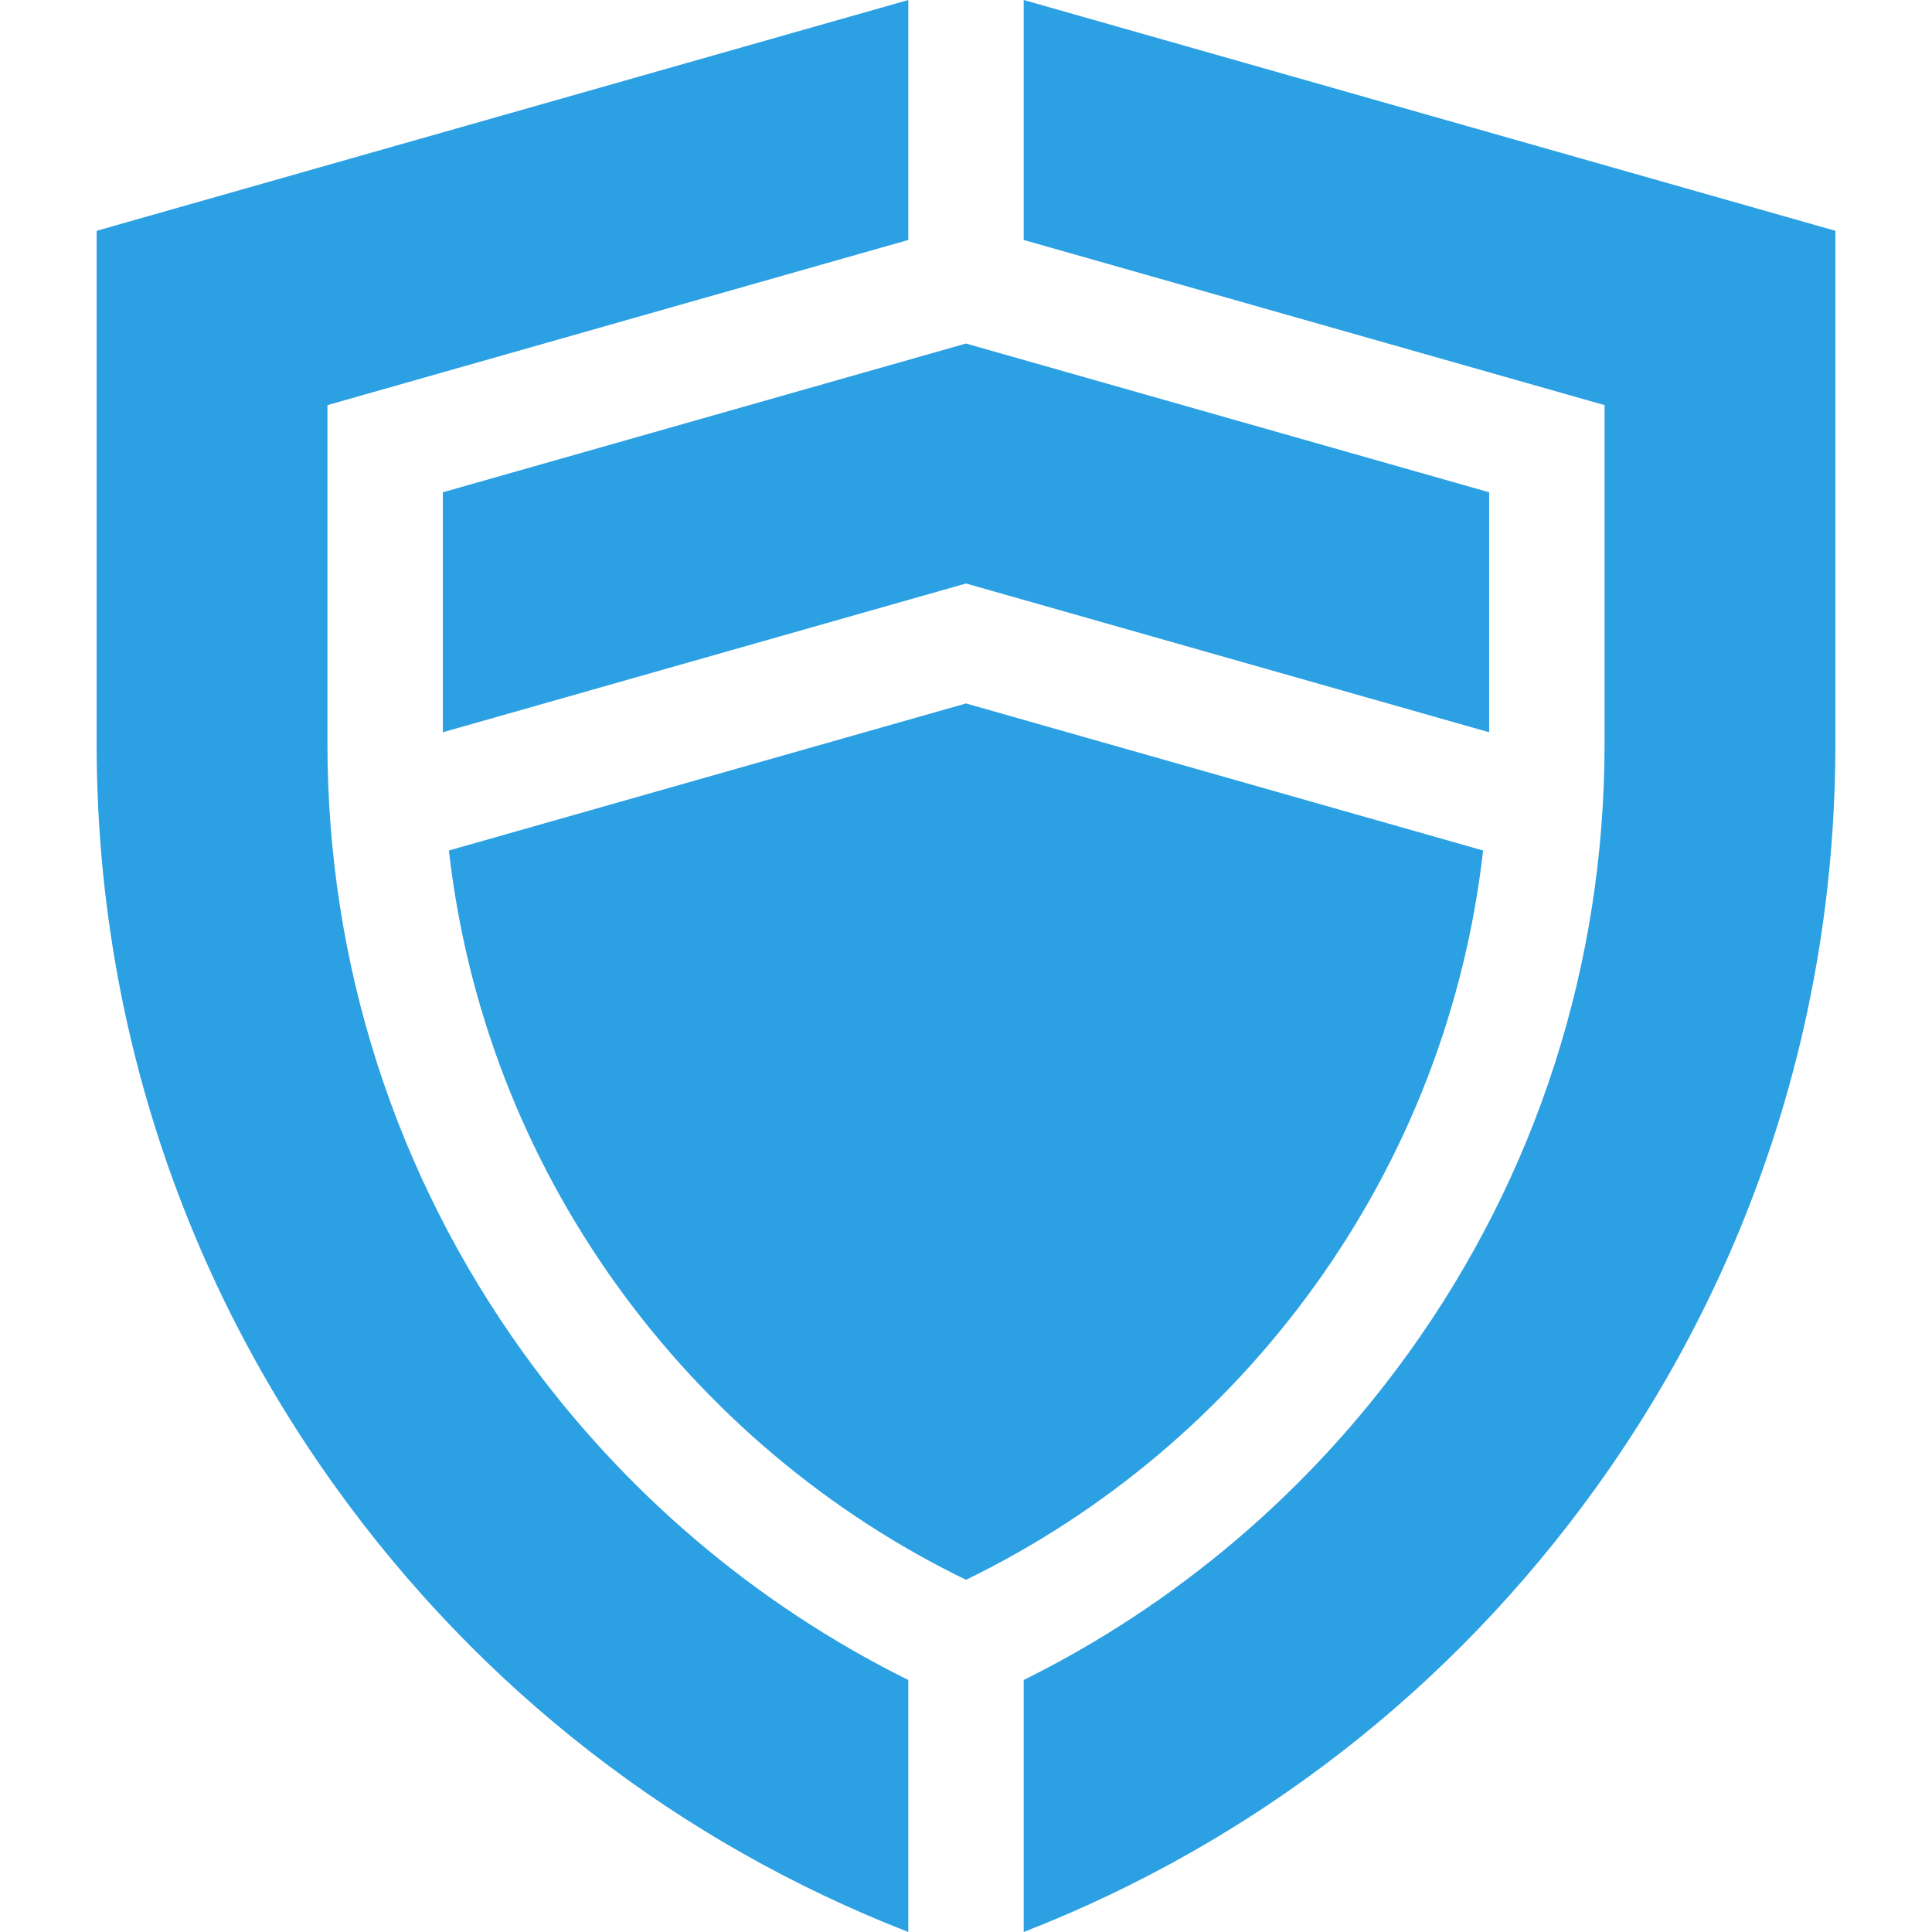
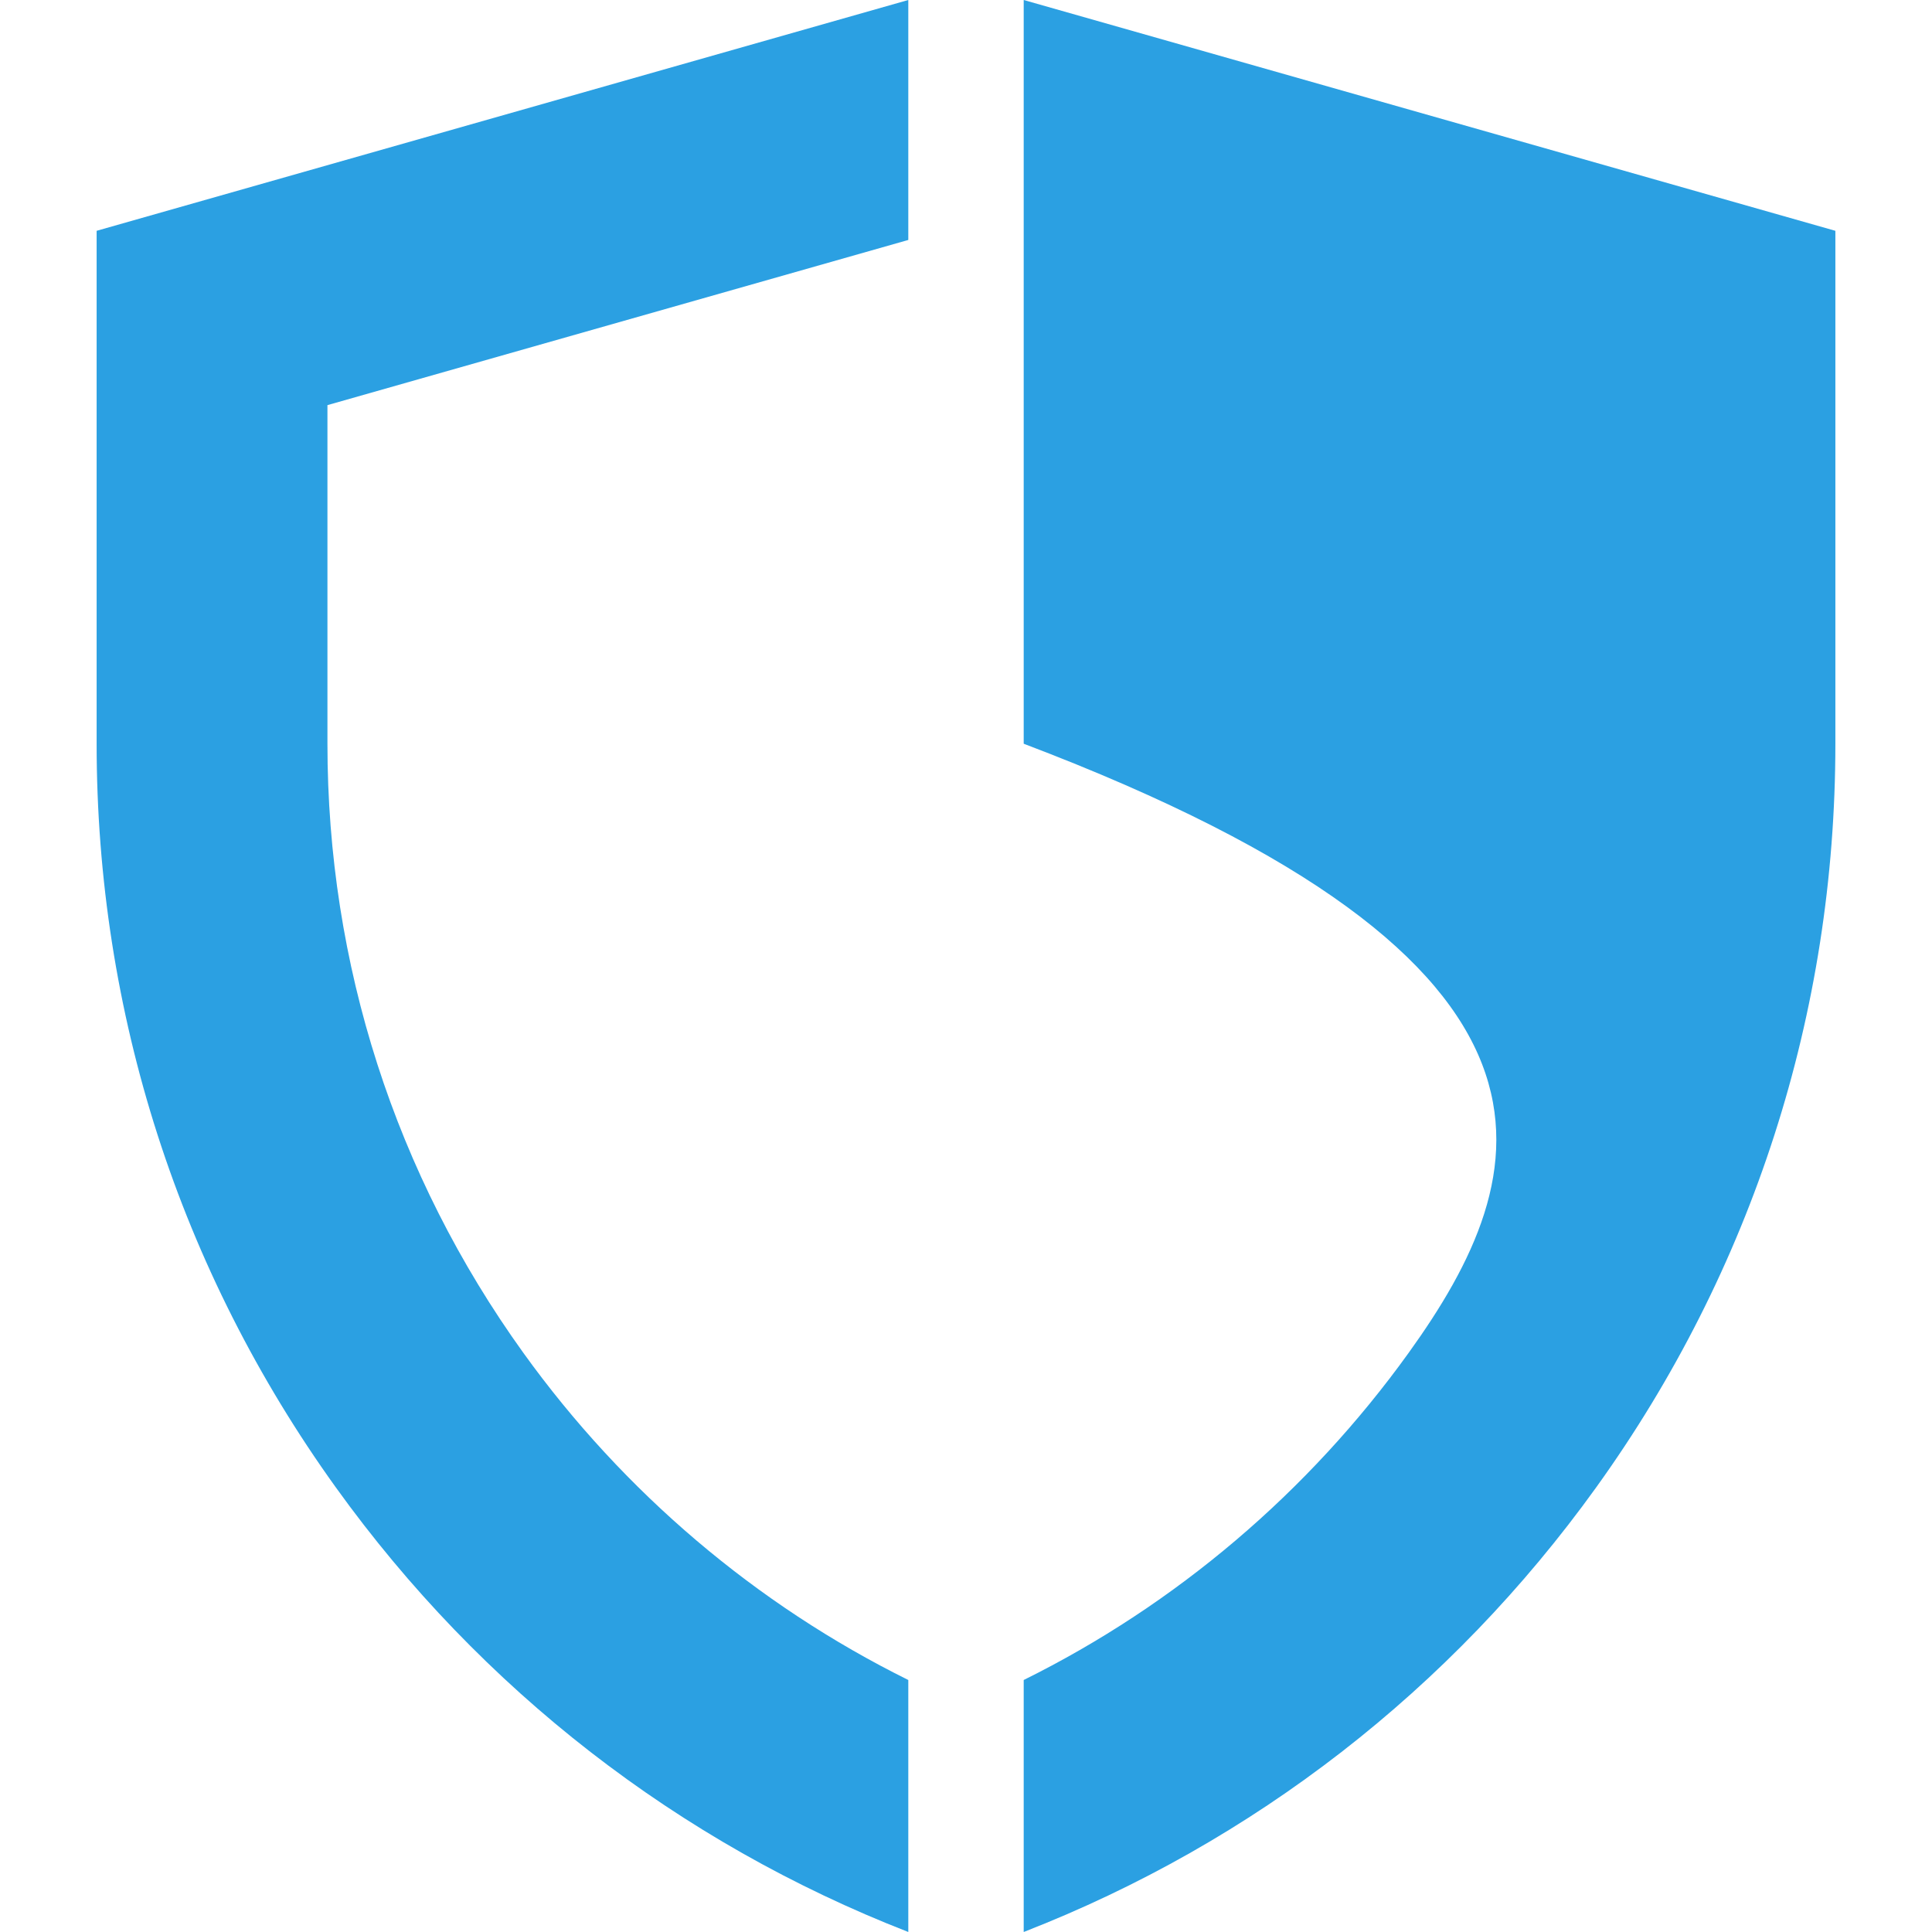
<svg xmlns="http://www.w3.org/2000/svg" width="512" height="512" viewBox="0 0 512 512" fill="none">
  <g clip-path="url(#clip0)">
-     <path d="M348.479 340.661C373.143 306.375 388.306 266.978 393.039 225.393L256.001 186.425L118.961 225.393C123.693 266.977 138.856 306.375 163.521 340.661C187.536 374.041 219.407 400.896 256.001 418.66C292.593 400.896 324.465 374.041 348.479 340.661V340.661Z" fill="#2BA0E2" />
-     <path d="M256.001 154.63L394.644 194.055V130.463L256.001 91.039L117.357 130.463V194.055L256.001 154.63Z" fill="#2BA0E2" />
-     <path d="M271.292 0V63.591L425.227 107.365V197.096C425.227 255.485 407.273 311.305 373.306 358.522C346.752 395.431 311.629 425.241 271.292 445.218V512.001C332.202 488.265 384.478 447.732 422.957 394.242C464.457 336.556 486.393 268.384 486.393 197.096V61.166L271.292 0Z" fill="#2BA0E2" />
+     <path d="M271.292 0V63.591V197.096C425.227 255.485 407.273 311.305 373.306 358.522C346.752 395.431 311.629 425.241 271.292 445.218V512.001C332.202 488.265 384.478 447.732 422.957 394.242C464.457 336.556 486.393 268.384 486.393 197.096V61.166L271.292 0Z" fill="#2BA0E2" />
    <path d="M240.709 445.217C200.372 425.24 165.249 395.43 138.696 358.521C104.729 311.305 86.775 255.485 86.775 197.094V107.364L240.709 63.59V0L25.608 61.166V197.094C25.608 268.383 47.545 336.555 89.044 394.241C127.524 447.731 179.8 488.264 240.709 512V445.217Z" fill="#2BA0E2" />
  </g>
  <defs>
    <clipPath id="clip0">
      <rect width="512" height="512" fill="white" />
    </clipPath>
  </defs>
</svg>